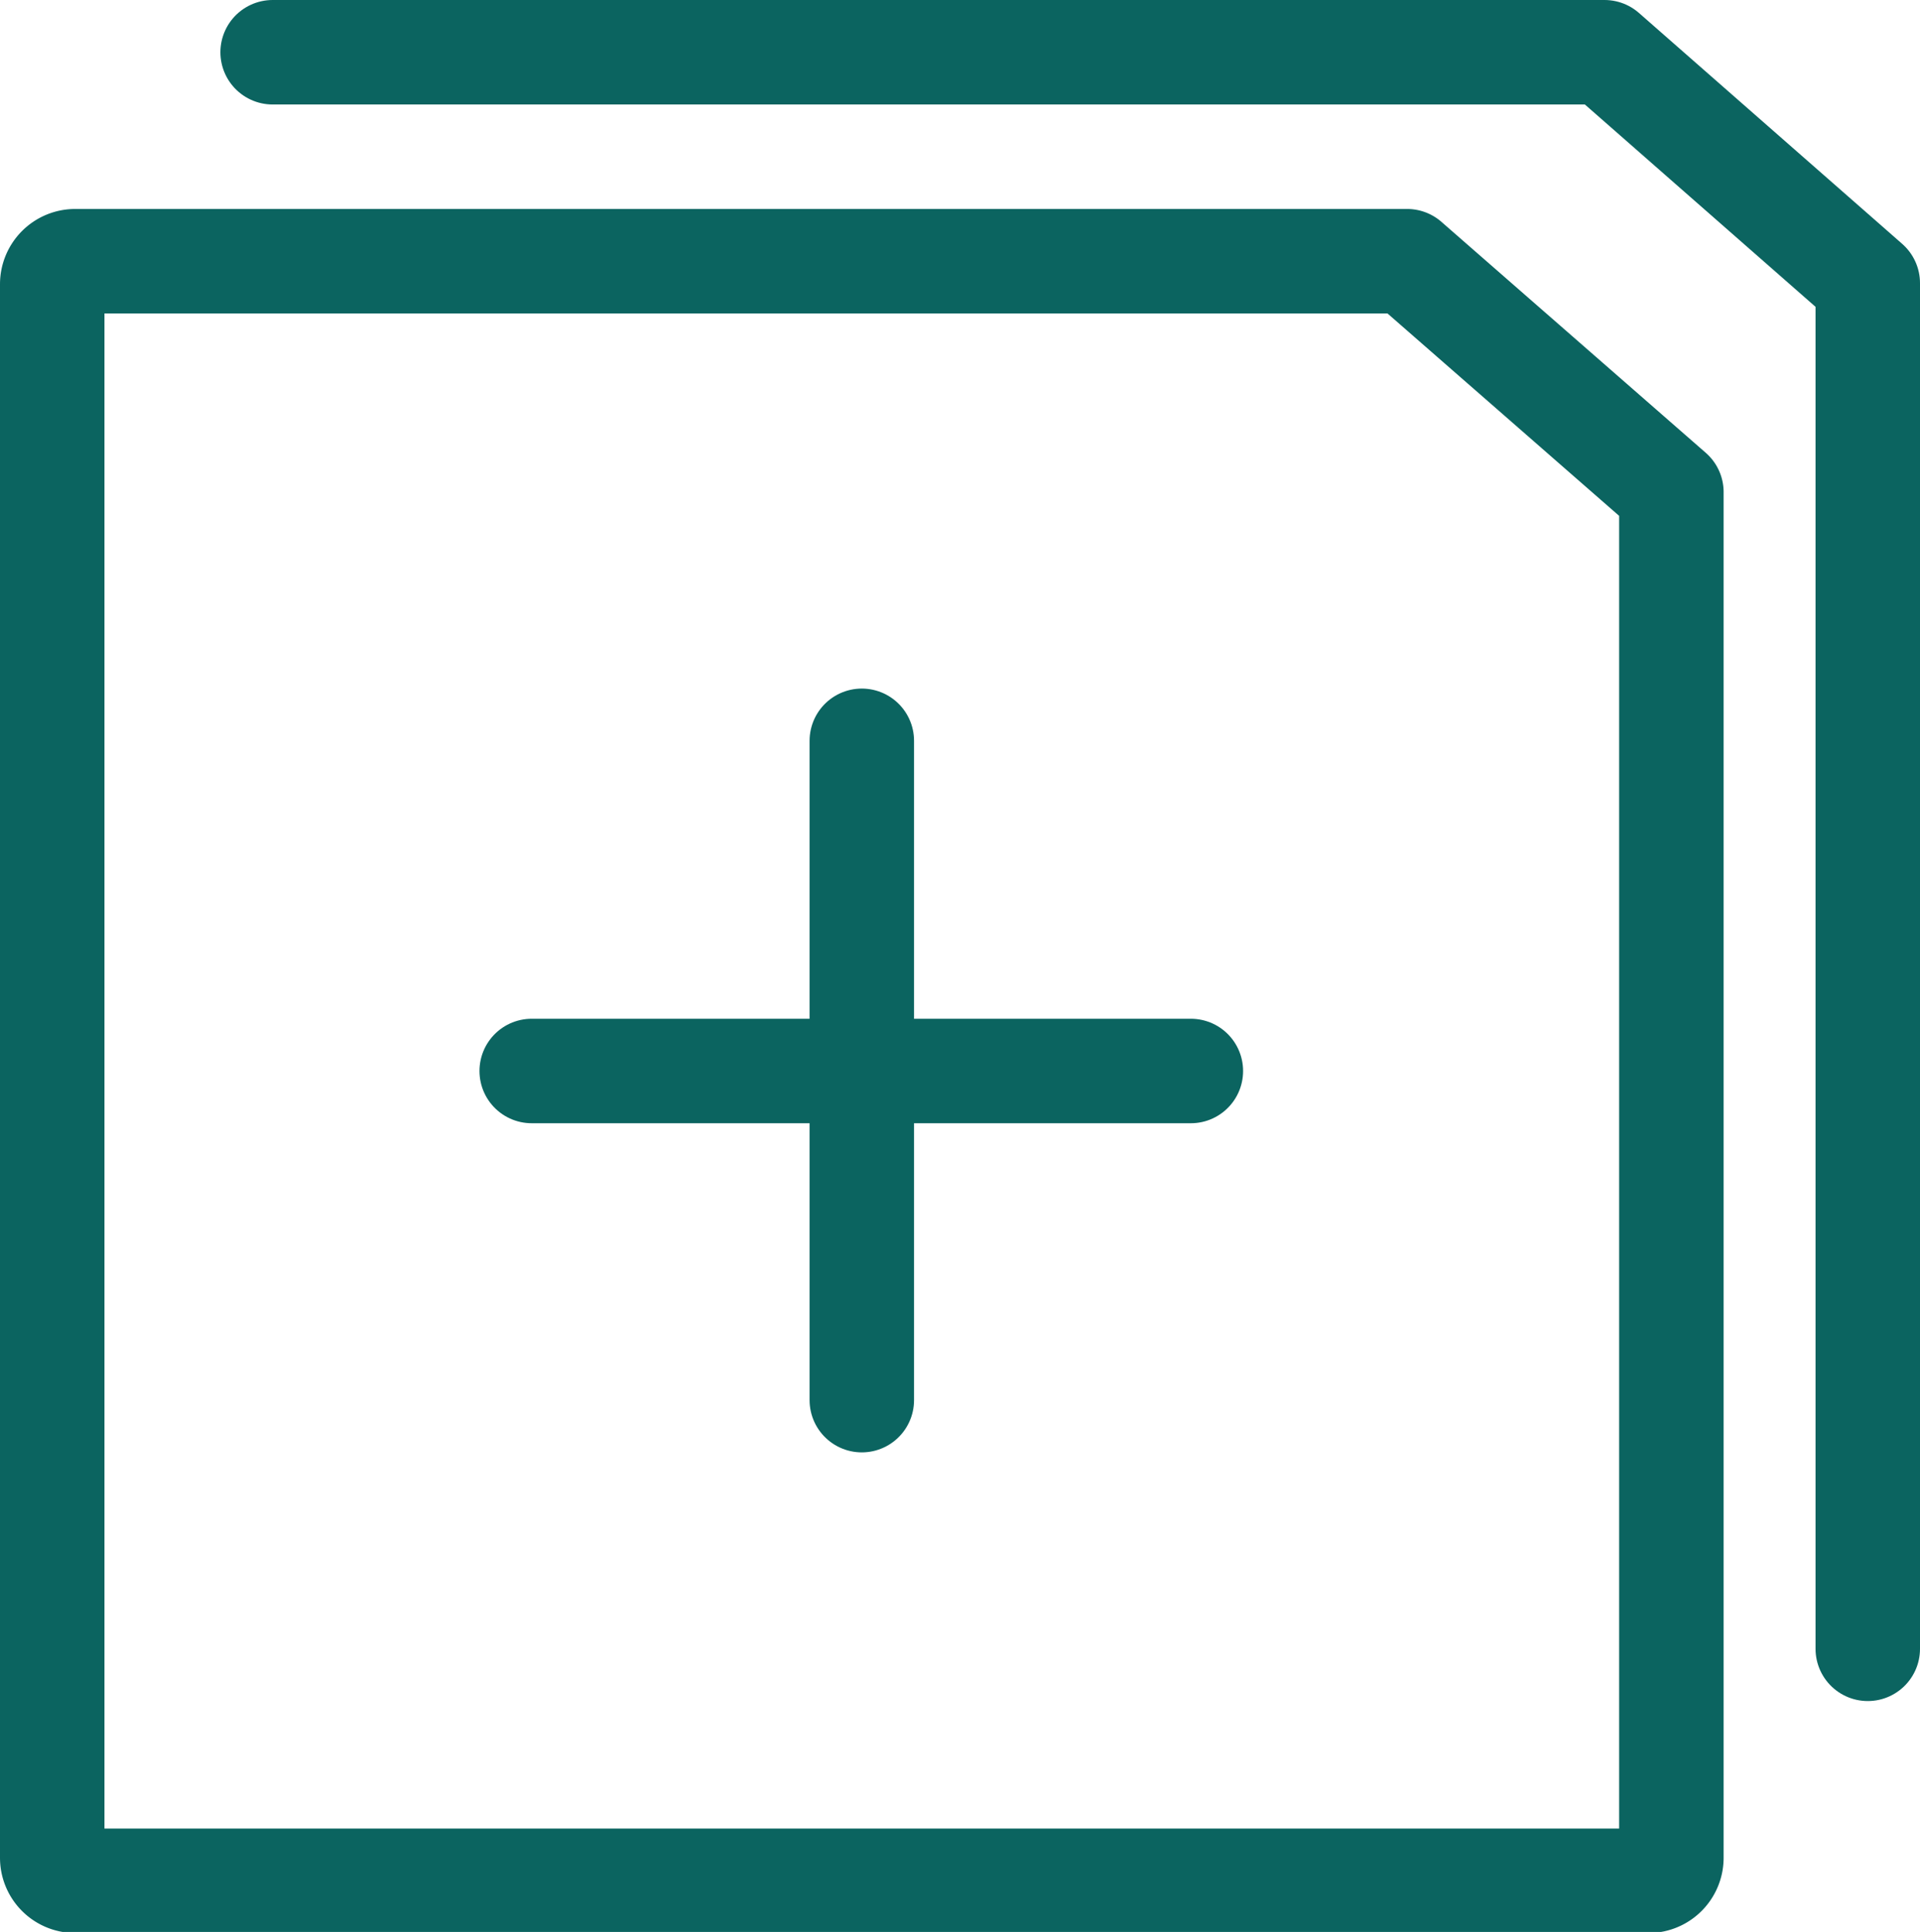
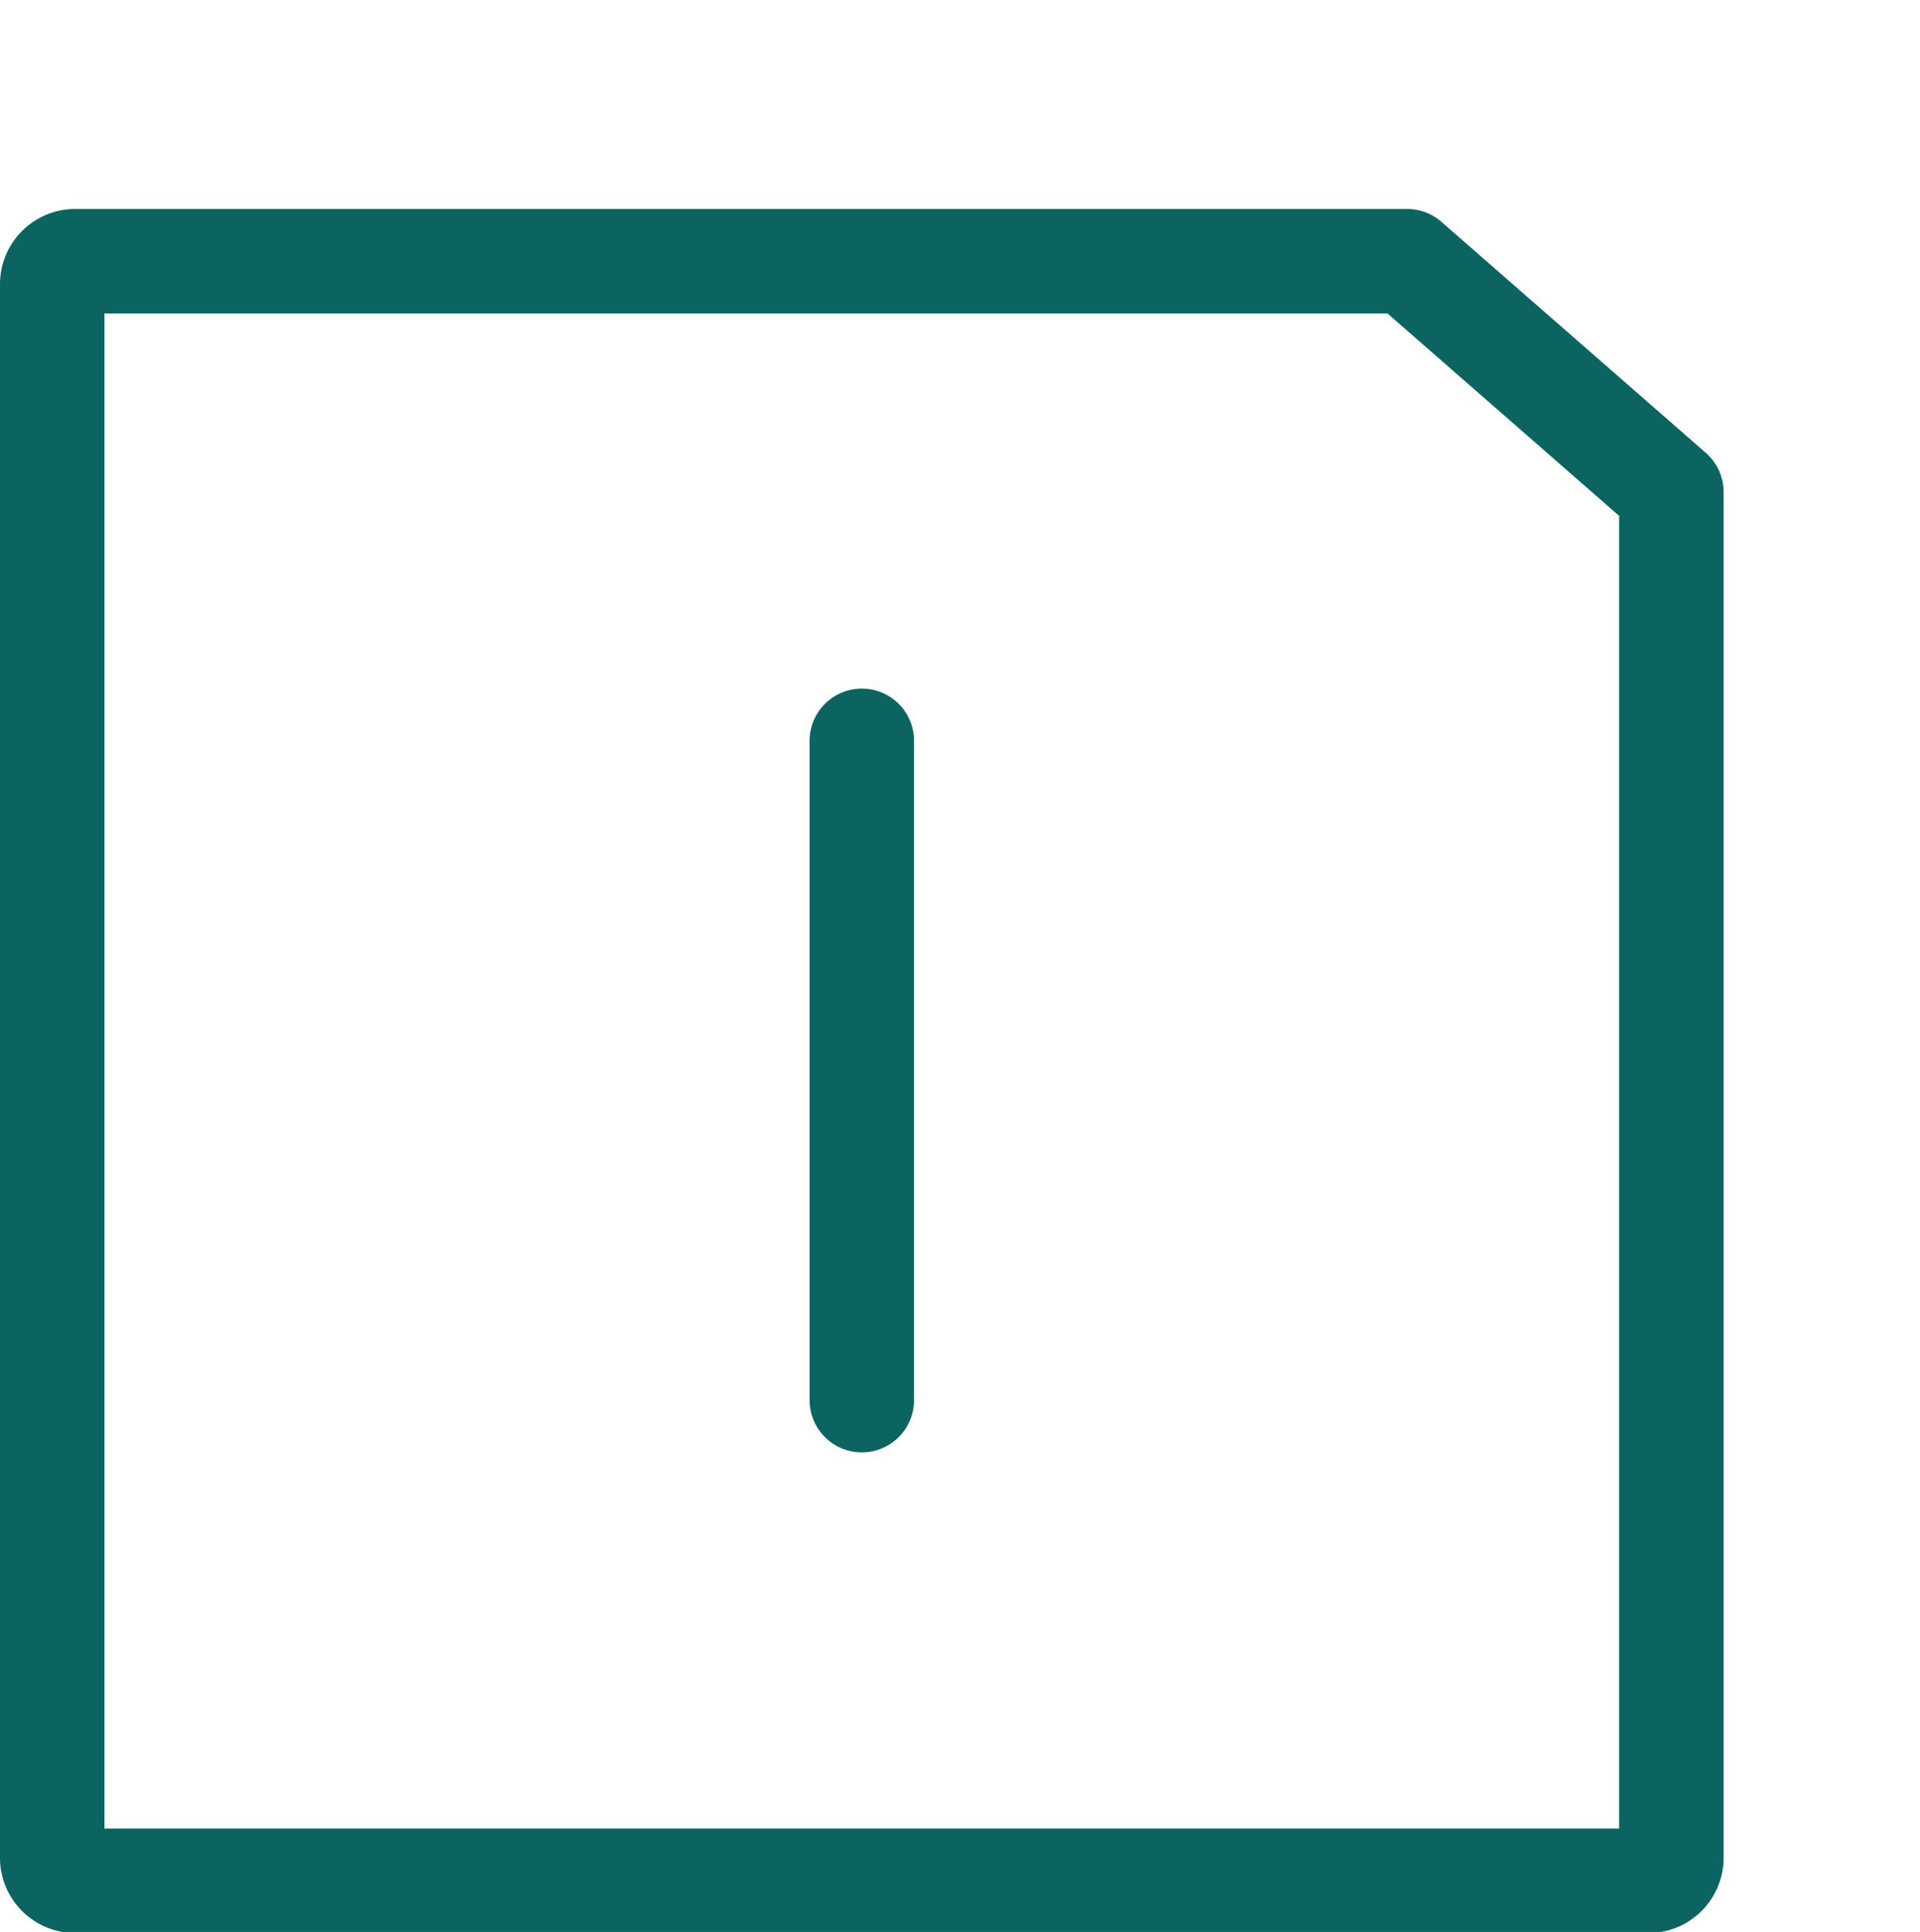
<svg xmlns="http://www.w3.org/2000/svg" viewBox="0 0 18.38 18.49">
  <defs>
    <style>.cls-1{fill:none;stroke:#0b6460;stroke-linecap:round;stroke-linejoin:round;}</style>
  </defs>
  <title>ic_duplicate</title>
  <g id="Design">
    <path class="cls-1" d="M15.78,18H.72a.22.22,0,0,1-.22-.22V2.72A.22.22,0,0,1,.72,2.5H13.47L16,4.71V17.78A.22.22,0,0,1,15.78,18Z" />
-     <polyline class="cls-1" points="2.61 0.5 15.36 0.5 17.88 2.71 17.88 15.78" />
-     <line class="cls-1" x1="11.4" y1="10.25" x2="5.09" y2="10.25" />
    <line class="cls-1" x1="8.25" y1="7.09" x2="8.25" y2="13.4" />
  </g>
</svg>